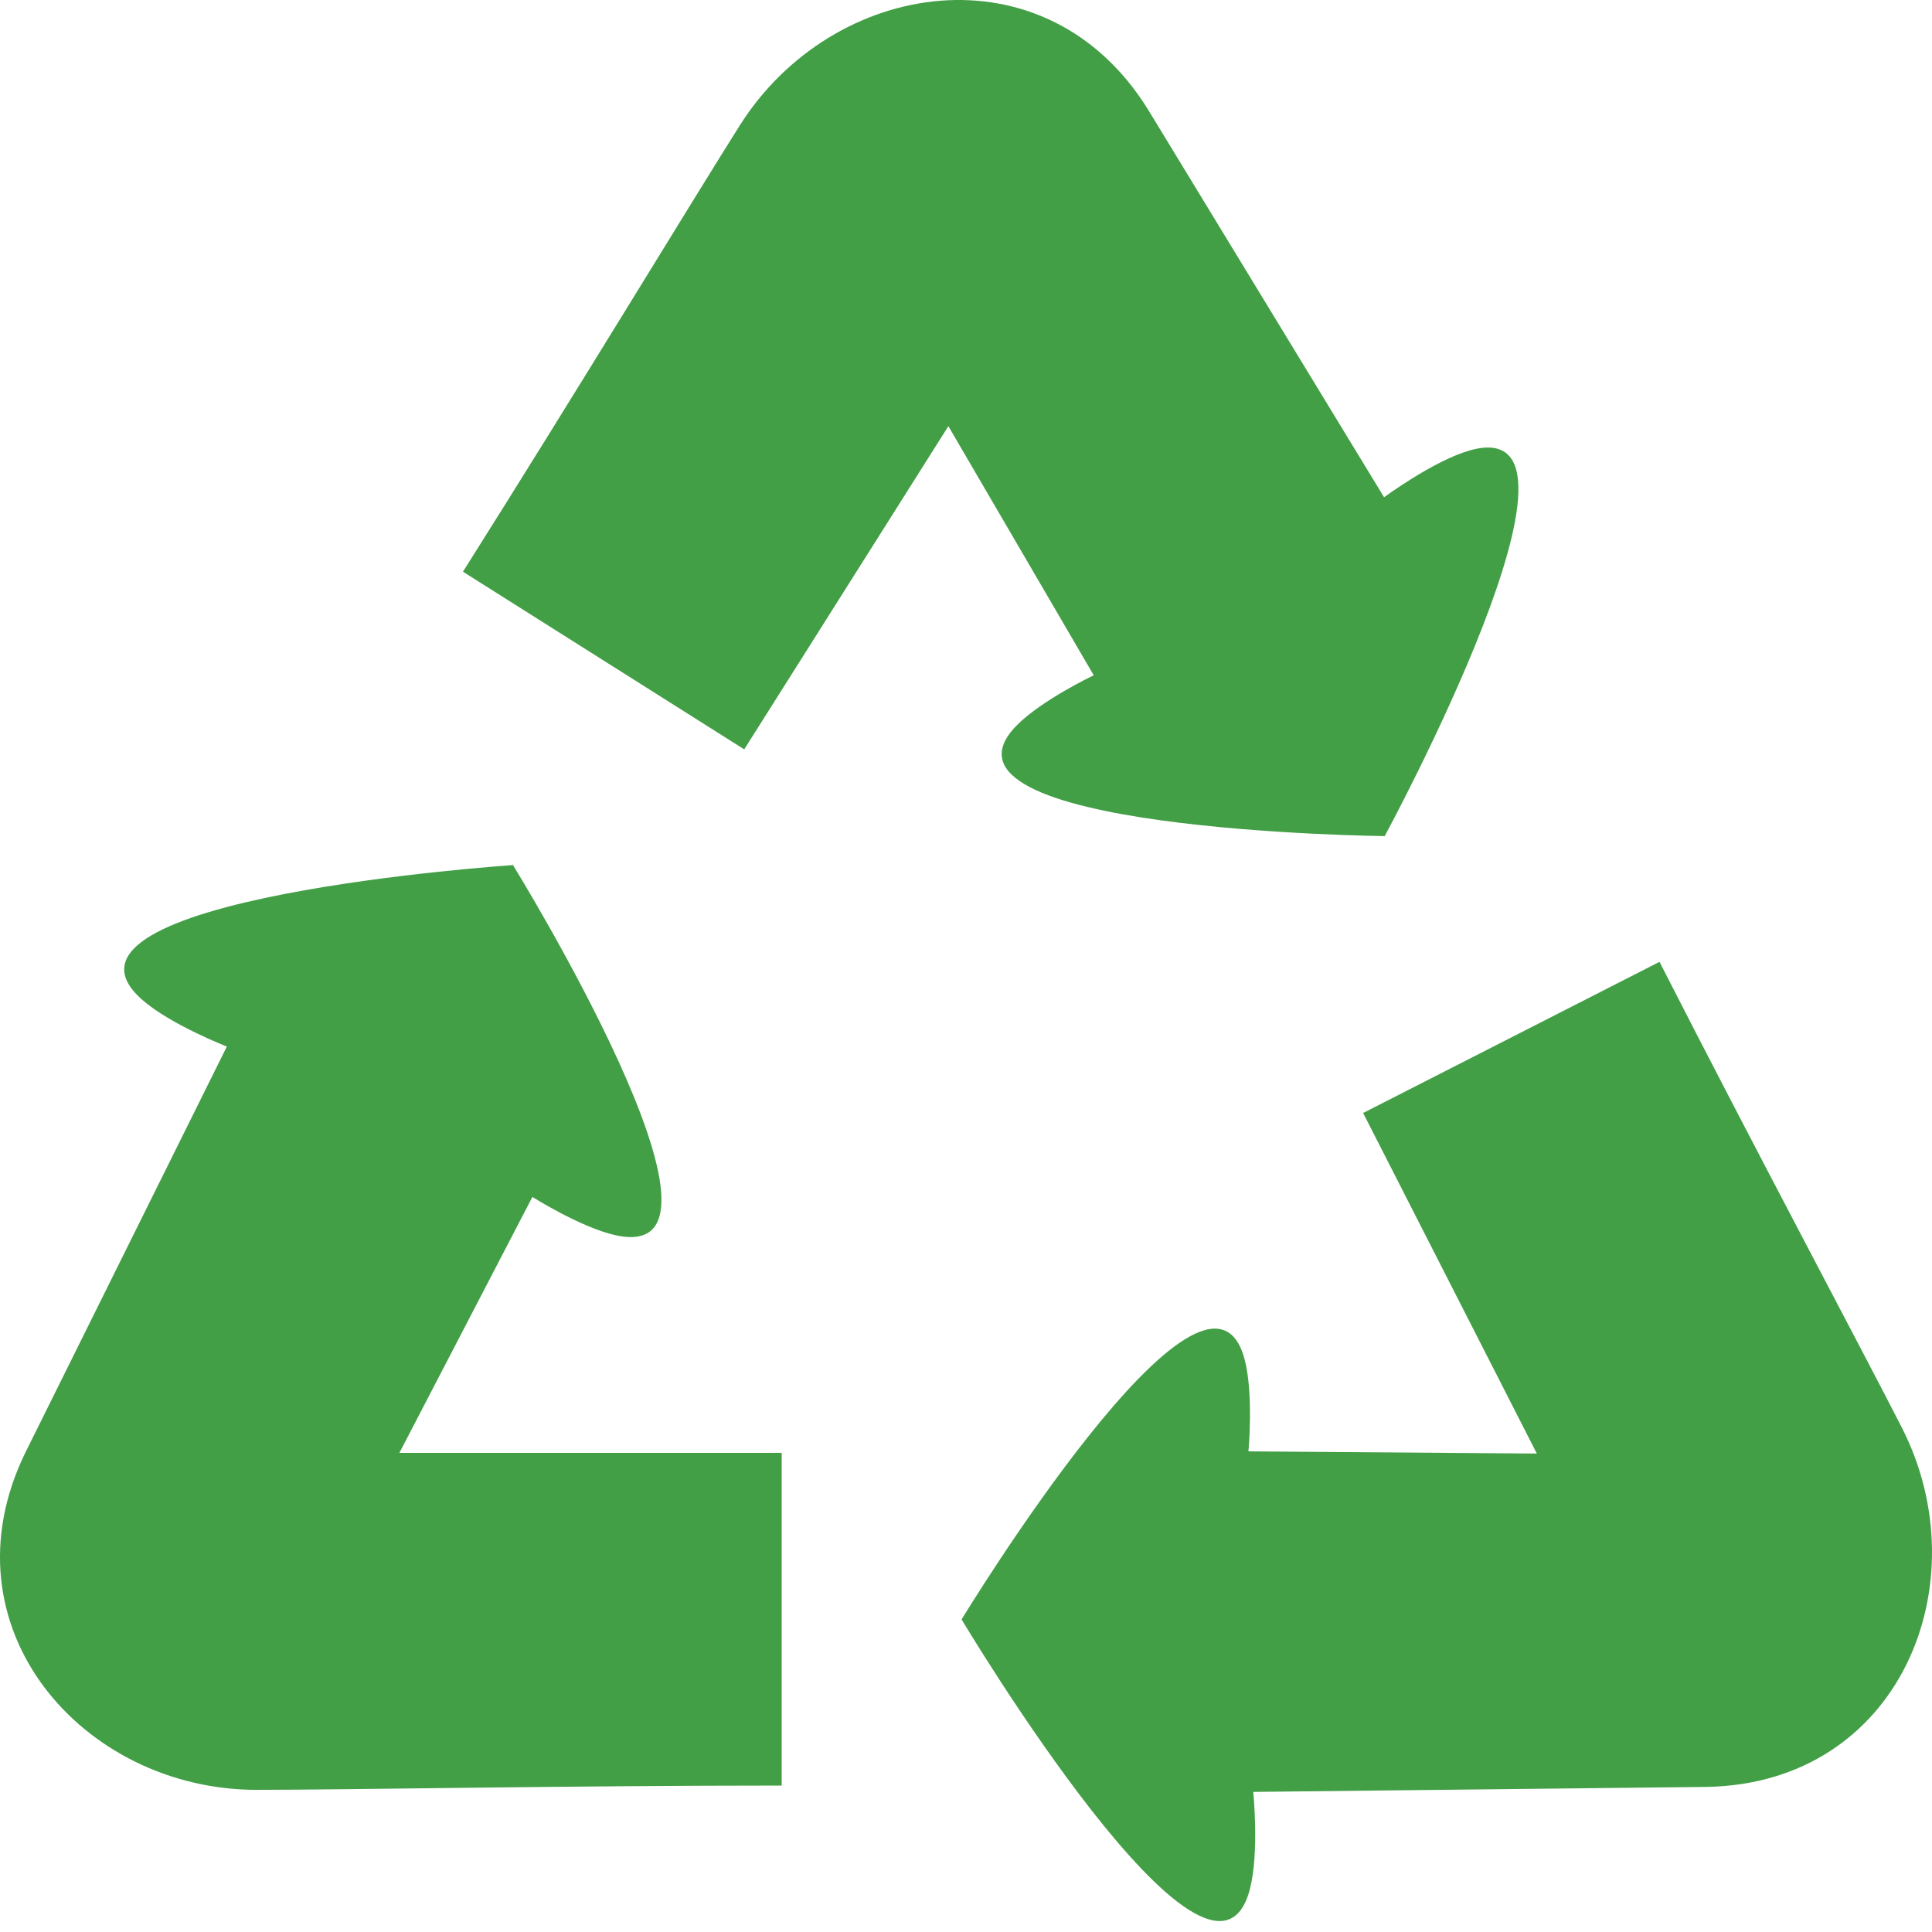
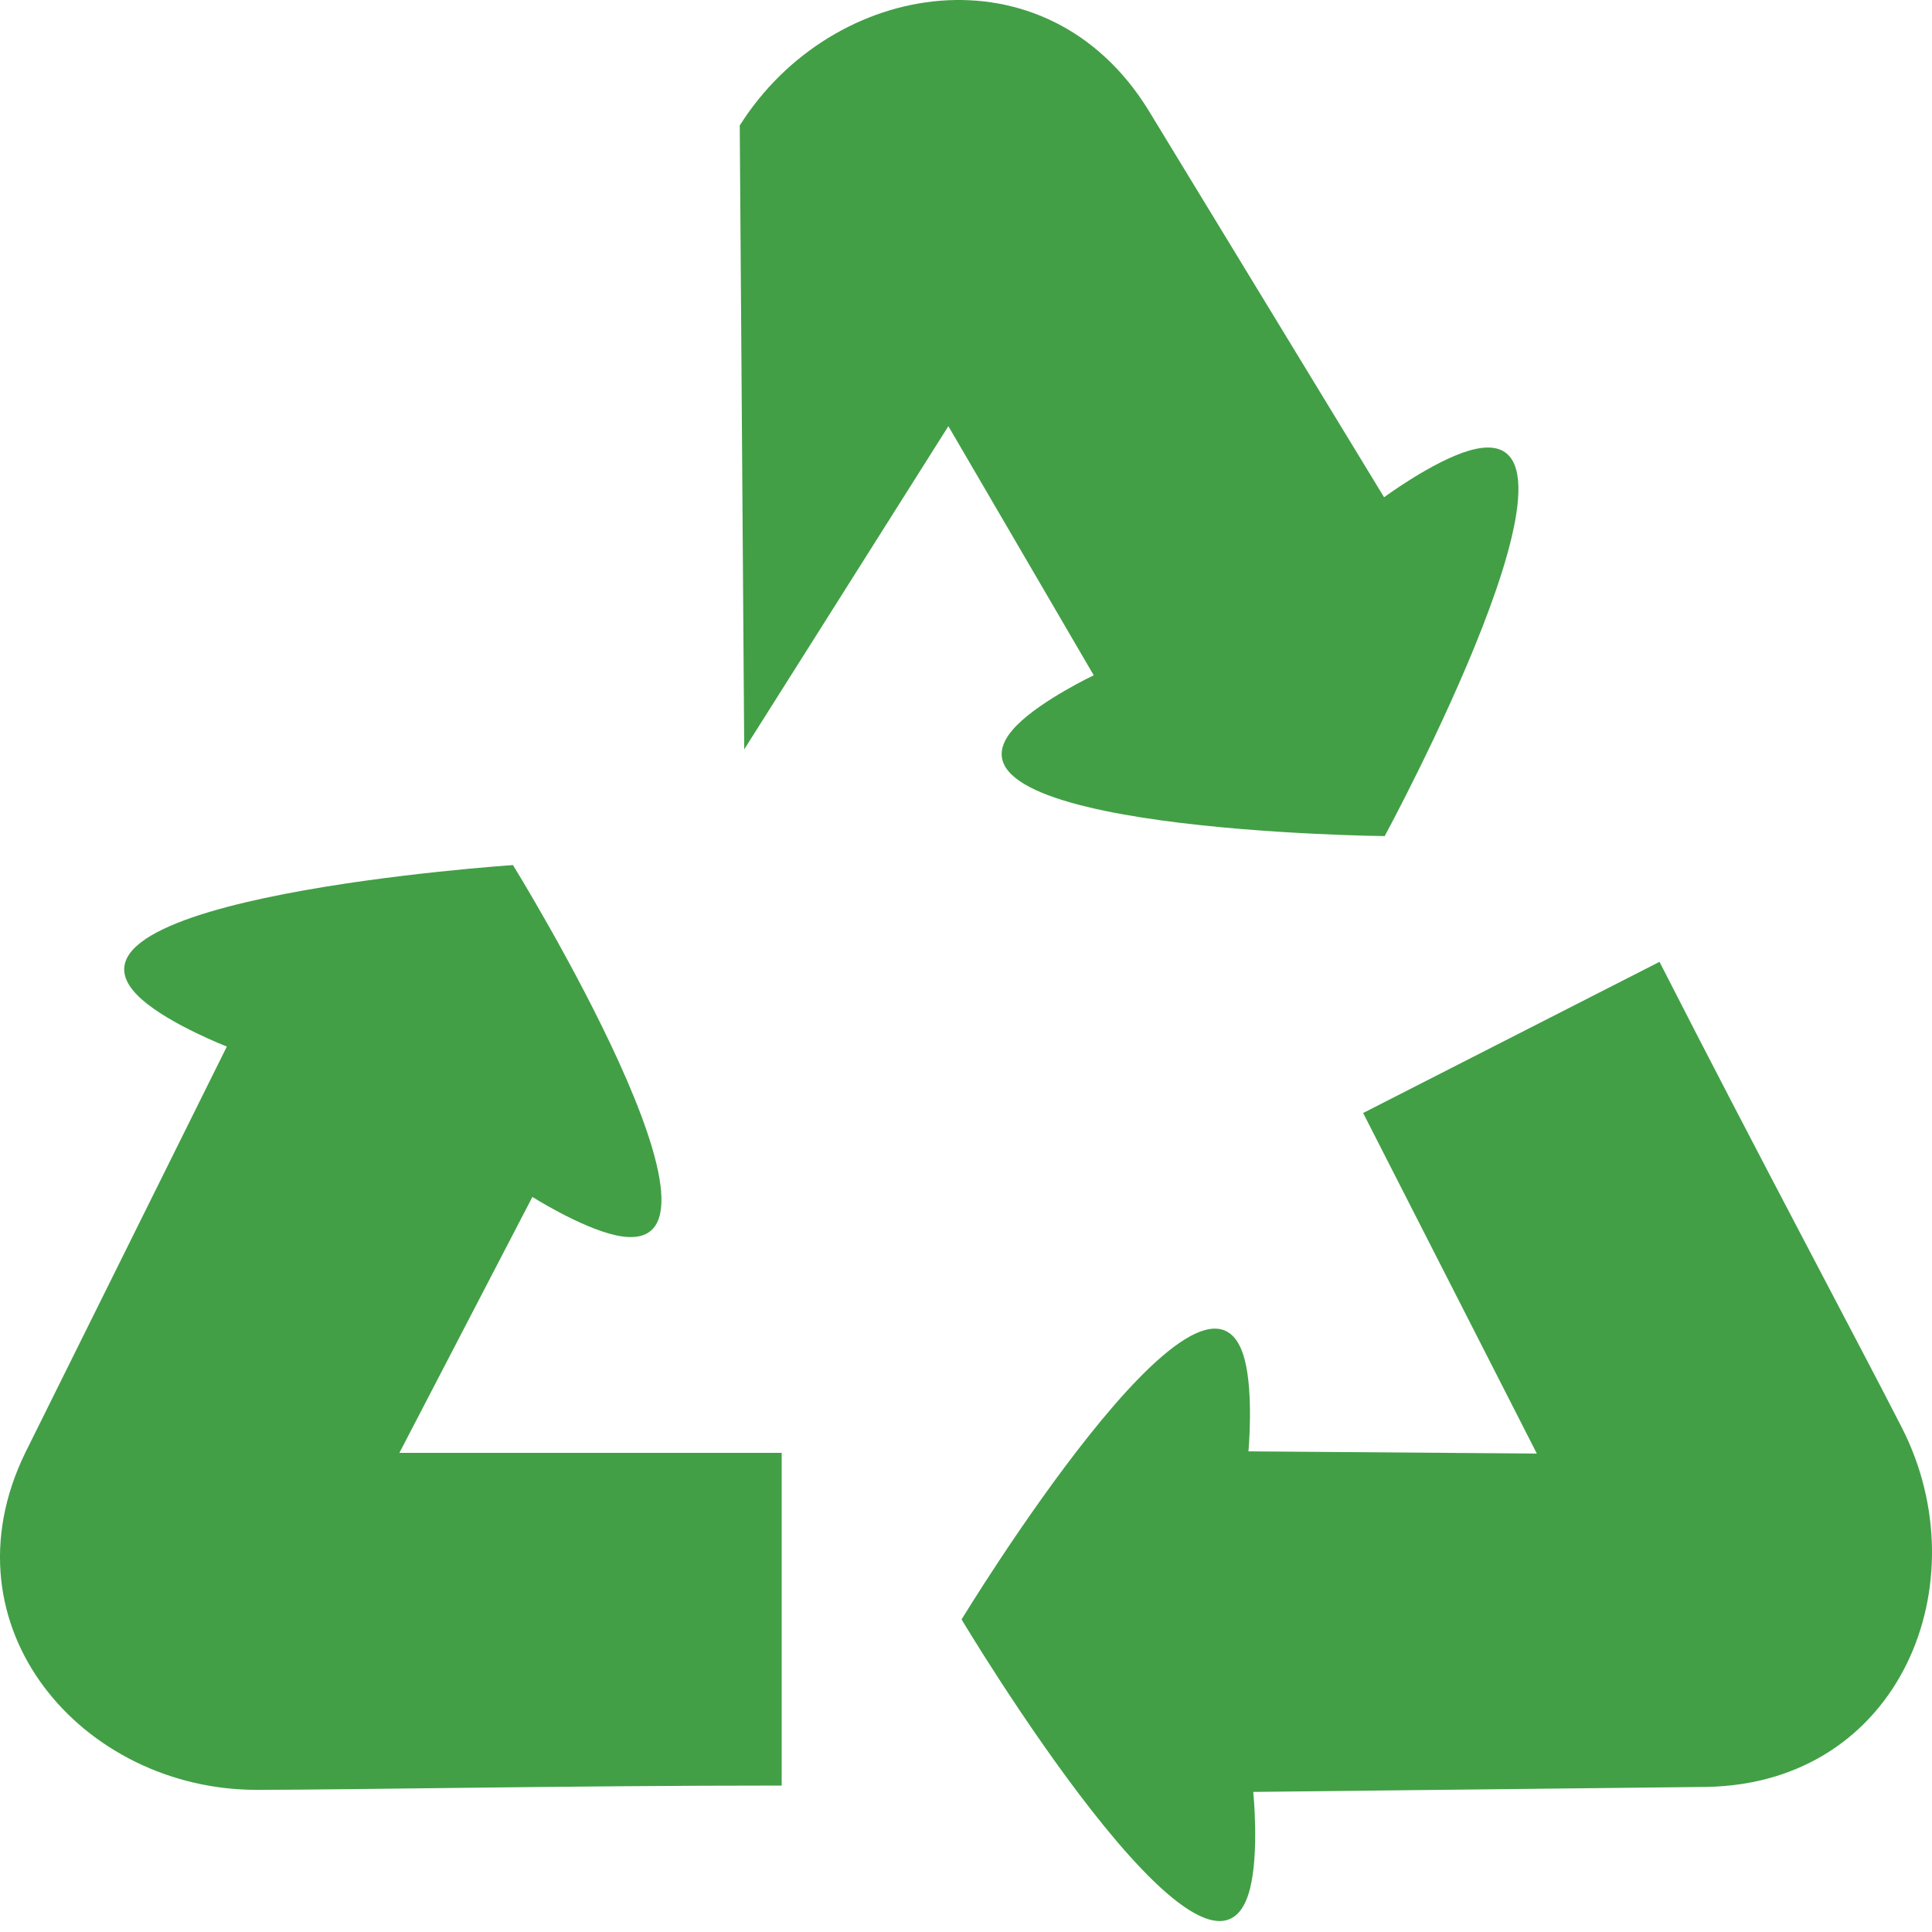
<svg xmlns="http://www.w3.org/2000/svg" width="119" height="119" viewBox="0 0 119 119" fill="none">
-   <path d="M24.865 89.488H48.148V109.98C35.173 109.98 21.328 110.244 15.805 110.244C5.089 110.244 -3.671 100.214 1.553 89.489L13.972 64.461C13.972 64.461 10.493 63.111 8.743 61.566C1.626 55.284 31.597 53.284 31.597 53.284C31.597 53.284 46.915 78.099 37.901 76.08C35.758 75.6 32.792 73.725 32.792 73.725L24.6 89.489L24.865 89.488ZM94.661 89.531L76.897 89.395C76.897 89.395 77.219 85.902 76.673 83.775C74.376 74.828 59.228 99.748 59.228 99.748C59.228 99.748 74.628 125.538 76.99 116.344C77.57 114.083 77.193 110.371 77.193 110.371L105.13 110.063C117.057 109.844 122.013 97.484 117.145 87.938C114.635 83.018 108.111 70.804 102.216 59.244L83.961 68.554L94.54 89.296L94.661 89.531ZM58.414 26.249L67.367 41.593C67.367 41.593 64.199 43.099 62.648 44.656C56.128 51.198 85.289 51.499 85.289 51.499C85.289 51.499 99.603 25.09 90.492 27.754C88.252 28.409 85.252 30.629 85.252 30.629L70.722 6.763C64.444 -3.381 51.287 -1.332 45.564 7.728C42.615 12.397 35.443 24.243 28.515 35.213L45.84 46.156L58.275 26.47L58.414 26.249Z" fill="#429F46" />
+   <path d="M24.865 89.488H48.148V109.98C35.173 109.98 21.328 110.244 15.805 110.244C5.089 110.244 -3.671 100.214 1.553 89.489L13.972 64.461C13.972 64.461 10.493 63.111 8.743 61.566C1.626 55.284 31.597 53.284 31.597 53.284C31.597 53.284 46.915 78.099 37.901 76.08C35.758 75.6 32.792 73.725 32.792 73.725L24.6 89.489L24.865 89.488ZM94.661 89.531L76.897 89.395C76.897 89.395 77.219 85.902 76.673 83.775C74.376 74.828 59.228 99.748 59.228 99.748C59.228 99.748 74.628 125.538 76.99 116.344C77.57 114.083 77.193 110.371 77.193 110.371L105.13 110.063C117.057 109.844 122.013 97.484 117.145 87.938C114.635 83.018 108.111 70.804 102.216 59.244L83.961 68.554L94.54 89.296L94.661 89.531ZM58.414 26.249L67.367 41.593C67.367 41.593 64.199 43.099 62.648 44.656C56.128 51.198 85.289 51.499 85.289 51.499C85.289 51.499 99.603 25.09 90.492 27.754C88.252 28.409 85.252 30.629 85.252 30.629L70.722 6.763C64.444 -3.381 51.287 -1.332 45.564 7.728L45.84 46.156L58.275 26.47L58.414 26.249Z" fill="#429F46" />
</svg>